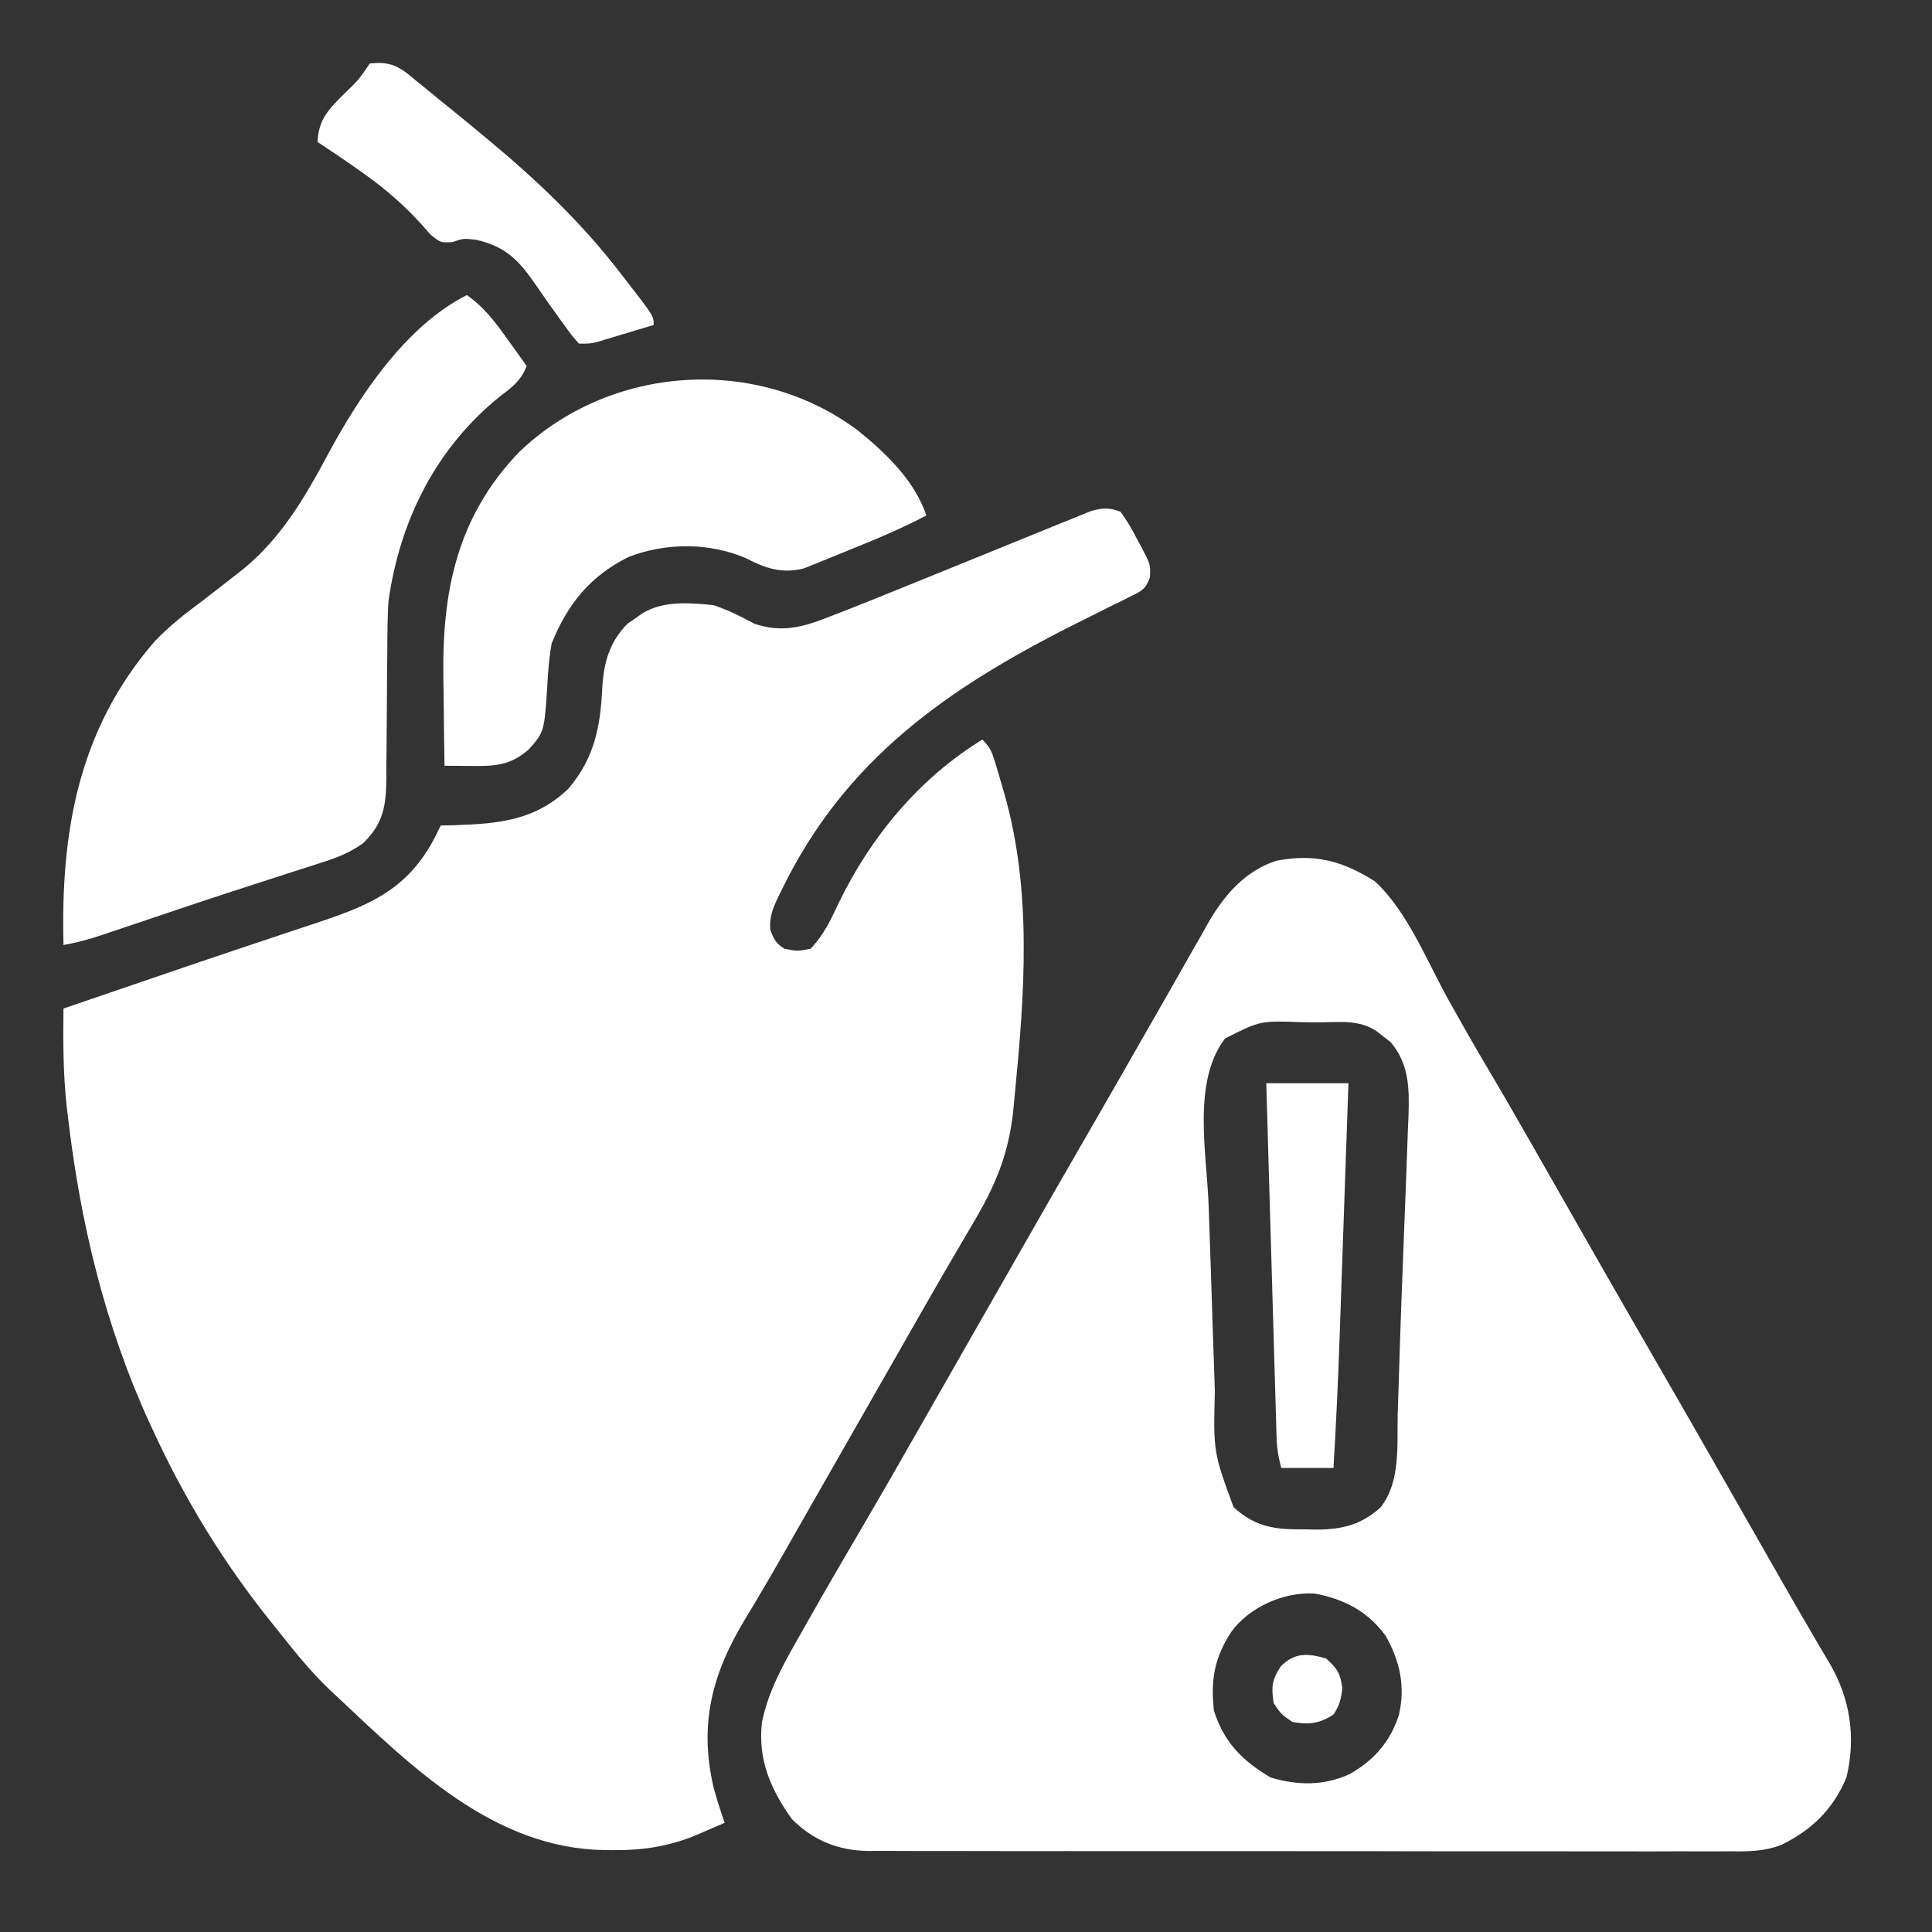
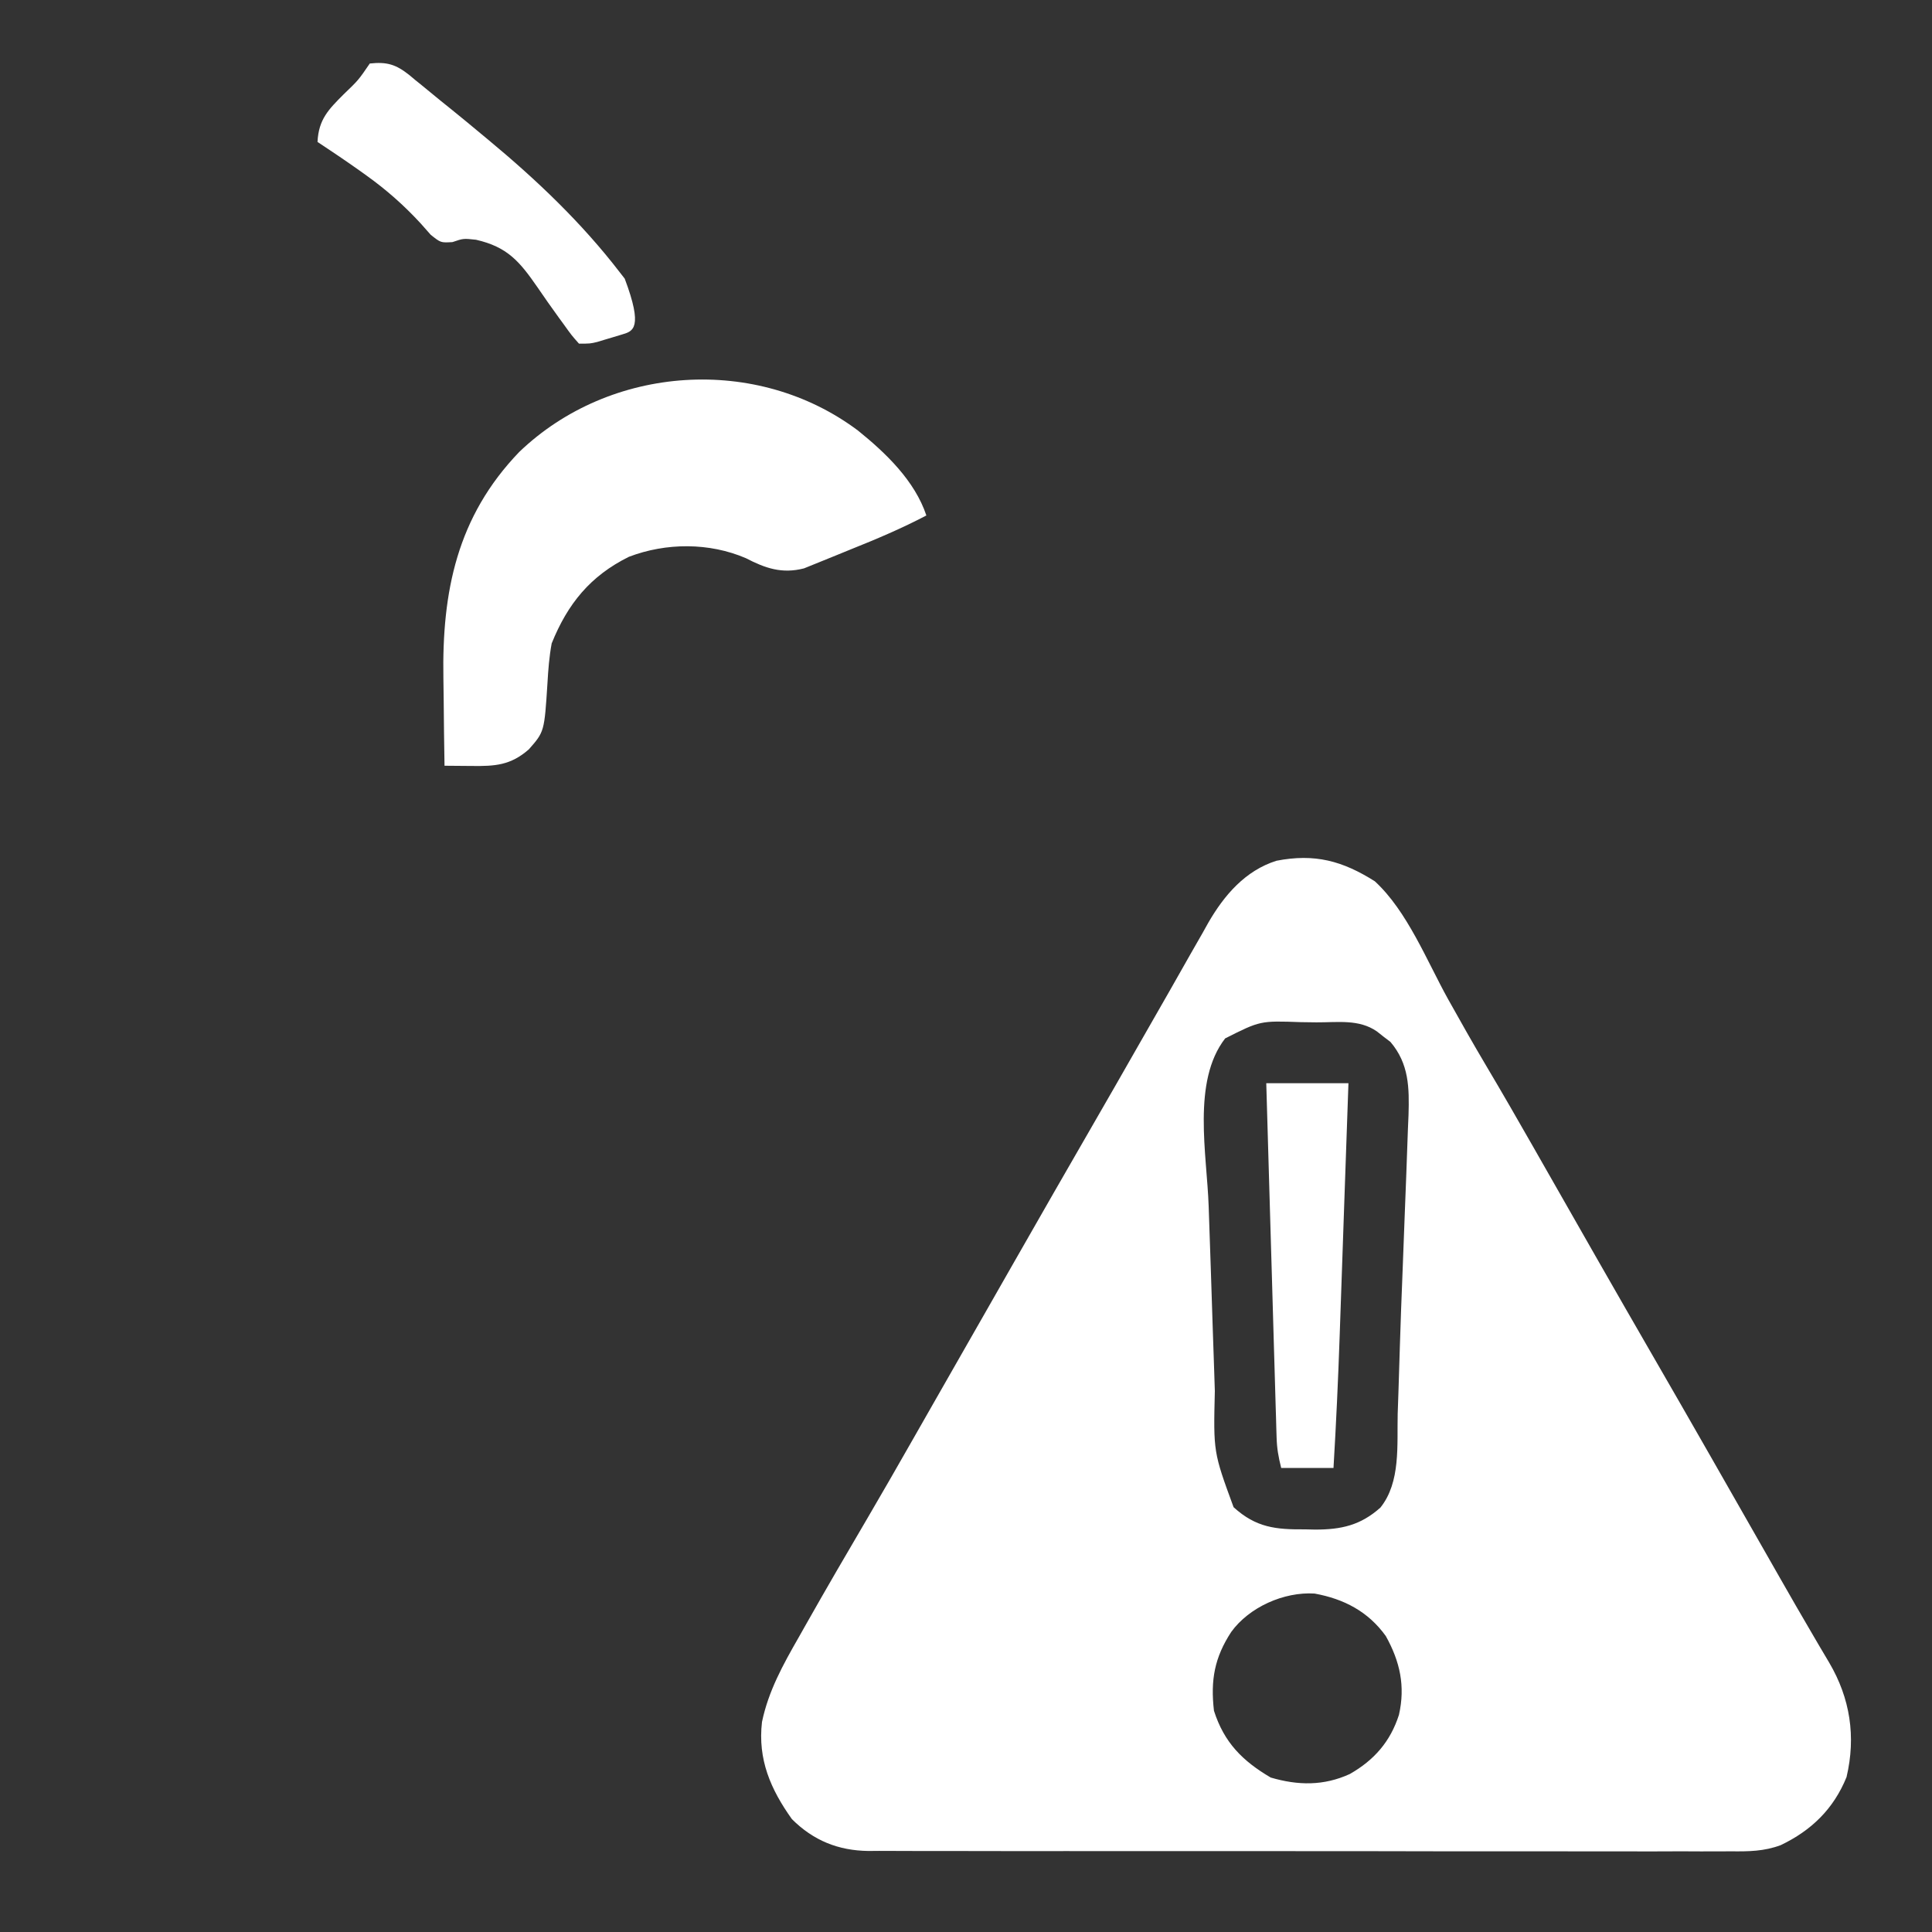
<svg xmlns="http://www.w3.org/2000/svg" width="84" height="84" viewBox="0 0 84 84" fill="none">
  <rect x="0" y="0" width="84" height="84" fill="#333333" stroke="none" />
-   <path d="M48.72 22.249C49.001 22.645 49.215 22.998 49.431 23.427C49.49 23.535 49.55 23.644 49.611 23.756C50.026 24.553 50.026 24.553 49.997 25.102C49.815 25.617 49.635 25.697 49.15 25.934C49 26.01 48.85 26.085 48.696 26.163C48.533 26.241 48.37 26.32 48.203 26.401C47.86 26.573 47.518 26.745 47.176 26.917C47.001 27.005 46.825 27.092 46.645 27.182C41.178 29.941 36.747 33.024 34.002 38.662C33.945 38.778 33.887 38.894 33.828 39.014C33.596 39.508 33.448 39.869 33.49 40.419C33.643 40.834 33.728 41.012 34.104 41.25C34.665 41.359 34.665 41.359 35.241 41.25C35.813 40.658 36.136 39.969 36.479 39.23C37.874 36.364 39.973 33.834 42.711 32.156C43.064 32.508 43.129 32.692 43.27 33.16C43.311 33.296 43.352 33.433 43.395 33.573C43.437 33.718 43.48 33.864 43.523 34.013C43.567 34.162 43.611 34.311 43.655 34.464C44.894 38.763 44.544 43.28 44.112 47.686C44.093 47.881 44.075 48.076 44.056 48.277C43.85 50.218 43.269 51.567 42.275 53.238C42.111 53.518 41.946 53.799 41.782 54.079C41.668 54.273 41.555 54.468 41.441 54.662C40.83 55.701 40.233 56.748 39.636 57.795C39.472 58.081 39.309 58.367 39.146 58.654C38.982 58.941 38.818 59.228 38.654 59.516C38.328 60.086 38.002 60.657 37.676 61.227C37.623 61.321 37.569 61.415 37.514 61.511C37.244 61.983 36.974 62.455 36.705 62.927C36.208 63.796 35.711 64.665 35.216 65.535C34.989 65.933 34.762 66.331 34.535 66.729C34.37 67.019 34.205 67.308 34.04 67.598C33.506 68.534 32.964 69.462 32.404 70.382C30.953 72.779 30.375 74.975 31.037 77.76C31.177 78.264 31.335 78.758 31.506 79.253C31.208 79.382 30.91 79.511 30.612 79.638C30.446 79.71 30.281 79.782 30.11 79.855C28.945 80.296 27.92 80.449 26.684 80.44C26.541 80.439 26.399 80.438 26.252 80.438C21.453 80.349 17.92 76.835 14.616 73.731C14.456 73.582 14.456 73.582 14.293 73.429C13.54 72.702 12.882 71.902 12.234 71.081C12.082 70.89 11.93 70.7 11.777 70.51C9.722 67.95 8.03 65.182 6.658 62.2C6.579 62.03 6.579 62.03 6.498 61.857C4.563 57.636 3.488 53.147 2.953 48.548C2.933 48.377 2.913 48.205 2.892 48.028C2.745 46.633 2.741 45.25 2.76 43.849C2.927 43.792 3.094 43.735 3.266 43.676C3.434 43.619 3.434 43.619 3.605 43.56C3.862 43.472 4.119 43.385 4.376 43.297C5.108 43.047 5.84 42.797 6.572 42.546C7.989 42.061 9.406 41.578 10.826 41.105C11.428 40.905 12.029 40.703 12.63 40.502C12.916 40.406 13.202 40.311 13.488 40.217C15.957 39.405 17.721 38.753 18.945 36.333C19.017 36.187 19.089 36.041 19.163 35.891C19.451 35.885 19.451 35.885 19.745 35.878C21.652 35.818 23.274 35.679 24.714 34.289C25.839 32.968 26.107 31.601 26.186 29.916C26.248 28.81 26.494 27.916 27.289 27.112C27.397 27.038 27.506 26.964 27.618 26.888C27.727 26.811 27.836 26.734 27.948 26.655C28.869 26.109 29.987 26.209 31.018 26.309C31.653 26.52 32.218 26.805 32.805 27.121C33.96 27.506 34.849 27.287 35.948 26.856C36.119 26.791 36.119 26.791 36.293 26.724C37.386 26.302 38.472 25.863 39.557 25.419C40.135 25.183 40.714 24.949 41.293 24.715C42.022 24.419 42.751 24.123 43.48 23.825C44.076 23.581 44.673 23.339 45.27 23.098C45.496 23.007 45.722 22.915 45.947 22.822C46.26 22.693 46.574 22.566 46.888 22.441C47.155 22.332 47.155 22.332 47.427 22.221C47.948 22.076 48.215 22.061 48.72 22.249Z" fill="white" />
  <path d="M59.775 38.317C61.191 39.618 62.044 41.796 62.968 43.456C63.507 44.422 64.051 45.384 64.616 46.336C65.319 47.519 66.005 48.713 66.687 49.908C66.77 50.054 66.77 50.054 66.854 50.202C67.138 50.7 67.422 51.197 67.706 51.695C68.255 52.66 68.806 53.624 69.356 54.588C69.41 54.682 69.464 54.776 69.519 54.873C70.297 56.235 71.079 57.594 71.863 58.952C72.703 60.405 73.538 61.86 74.371 63.317C74.424 63.411 74.478 63.505 74.533 63.601C74.915 64.271 75.298 64.941 75.68 65.611C76.075 66.302 76.469 66.994 76.864 67.685C77.028 67.973 77.192 68.26 77.356 68.548C77.842 69.399 78.33 70.25 78.827 71.095C78.91 71.237 78.993 71.378 79.078 71.524C79.229 71.781 79.381 72.037 79.533 72.293C80.441 73.837 80.7 75.504 80.284 77.265C79.721 78.65 78.756 79.586 77.424 80.223C76.7 80.494 76.024 80.501 75.257 80.492C75.009 80.493 75.009 80.493 74.755 80.495C74.205 80.498 73.654 80.495 73.103 80.492C72.707 80.493 72.31 80.494 71.914 80.496C70.951 80.498 69.988 80.497 69.026 80.494C68.243 80.492 67.46 80.491 66.678 80.492C66.566 80.492 66.454 80.492 66.34 80.492C66.113 80.492 65.886 80.492 65.659 80.493C63.656 80.494 61.654 80.491 59.651 80.486C57.709 80.482 55.768 80.481 53.827 80.483C51.71 80.486 49.593 80.487 47.476 80.484C47.25 80.483 47.025 80.483 46.799 80.483C46.632 80.483 46.632 80.483 46.462 80.482C45.68 80.481 44.899 80.482 44.117 80.483C43.065 80.484 42.013 80.482 40.961 80.478C40.575 80.477 40.189 80.477 39.803 80.478C39.276 80.479 38.748 80.477 38.221 80.473C38.069 80.474 37.916 80.476 37.759 80.477C36.451 80.461 35.365 80.026 34.429 79.09C33.504 77.793 32.941 76.495 33.13 74.868C33.412 73.517 34.044 72.381 34.724 71.193C34.833 71 34.943 70.806 35.052 70.612C35.933 69.052 36.837 67.504 37.744 65.959C38.373 64.887 38.99 63.808 39.606 62.728C39.66 62.633 39.714 62.538 39.77 62.441C40.045 61.958 40.321 61.475 40.596 60.993C41.084 60.136 41.573 59.28 42.063 58.424C42.333 57.951 42.603 57.478 42.874 57.005C42.927 56.911 42.981 56.817 43.036 56.721C43.363 56.149 43.689 55.577 44.015 55.006C45.219 52.897 46.426 50.79 47.641 48.688C48.224 47.679 48.804 46.668 49.38 45.656C49.868 44.8 50.357 43.946 50.847 43.092C51.148 42.565 51.446 42.037 51.745 41.509C51.927 41.189 52.111 40.869 52.294 40.55C52.374 40.407 52.453 40.263 52.536 40.116C53.226 38.923 54.143 37.85 55.499 37.424C57.167 37.101 58.372 37.43 59.775 38.317ZM53.268 45.148C51.817 47.019 52.475 50.186 52.551 52.454C52.562 52.759 52.572 53.065 52.582 53.37C52.603 54.004 52.625 54.639 52.647 55.273C52.674 56.082 52.7 56.891 52.726 57.7C52.746 58.328 52.768 58.956 52.79 59.584C52.8 59.882 52.81 60.181 52.819 60.479C52.755 63.135 52.755 63.135 53.634 65.53C54.614 66.421 55.468 66.504 56.74 66.494C56.887 66.497 57.034 66.5 57.186 66.504C58.324 66.503 59.158 66.315 60.018 65.547C60.907 64.44 60.736 62.816 60.769 61.469C60.779 61.163 60.79 60.856 60.801 60.549C60.824 59.864 60.845 59.18 60.865 58.495C60.897 57.429 60.938 56.364 60.981 55.298C61.014 54.473 61.045 53.647 61.075 52.821C61.097 52.236 61.119 51.652 61.143 51.068C61.169 50.406 61.192 49.745 61.214 49.084C61.222 48.886 61.231 48.688 61.24 48.484C61.275 47.292 61.264 46.252 60.454 45.301C60.357 45.227 60.26 45.153 60.16 45.077C60.063 45 59.965 44.923 59.865 44.844C59.085 44.301 58.153 44.456 57.233 44.45C57.007 44.449 56.781 44.445 56.555 44.441C54.795 44.378 54.795 44.378 53.268 45.148ZM53.533 70.952C52.804 72.067 52.627 73.048 52.781 74.381C53.223 75.765 54.024 76.564 55.248 77.284C56.433 77.633 57.552 77.651 58.688 77.131C59.746 76.527 60.45 75.724 60.824 74.558C61.106 73.312 60.871 72.243 60.252 71.132C59.485 70.067 58.436 69.519 57.155 69.285C55.823 69.201 54.313 69.876 53.533 70.952Z" fill="white" />
-   <path d="M20.3 12.83C21.053 13.364 21.53 13.995 22.056 14.738C22.138 14.851 22.22 14.965 22.304 15.081C22.503 15.359 22.701 15.637 22.899 15.915C22.654 16.54 22.293 16.817 21.762 17.215C18.966 19.459 17.38 22.623 16.89 26.147C16.846 26.857 16.841 27.565 16.84 28.276C16.836 28.681 16.832 29.085 16.828 29.489C16.823 30.12 16.819 30.75 16.816 31.381C16.812 31.994 16.806 32.607 16.799 33.22C16.799 33.408 16.799 33.596 16.799 33.79C16.784 35.015 16.698 35.763 15.796 36.656C15.233 37.051 14.751 37.255 14.098 37.465C13.985 37.502 13.872 37.539 13.756 37.577C13.387 37.697 13.017 37.814 12.647 37.931C12.389 38.015 12.131 38.099 11.872 38.183C11.332 38.358 10.792 38.533 10.251 38.707C9.419 38.976 8.59 39.252 7.762 39.531C7.628 39.576 7.495 39.621 7.358 39.667C6.838 39.842 6.319 40.017 5.8 40.192C5.442 40.312 5.084 40.432 4.726 40.552C4.621 40.587 4.515 40.623 4.407 40.66C3.862 40.842 3.327 40.99 2.761 41.088C2.634 36.165 3.408 31.71 6.728 27.882C7.356 27.227 8.041 26.684 8.77 26.147C9.26 25.772 9.747 25.392 10.232 25.01C10.338 24.928 10.445 24.846 10.554 24.761C12.236 23.389 13.268 21.607 14.275 19.724C15.635 17.201 17.658 14.151 20.3 12.83Z" fill="white" />
  <path d="M37.306 18.722C38.519 19.7 39.774 20.905 40.277 22.412C39.211 22.97 38.116 23.436 36.999 23.882C36.795 23.965 36.591 24.048 36.387 24.132C36.089 24.256 35.79 24.376 35.49 24.496C35.314 24.567 35.138 24.639 34.956 24.712C34.003 24.957 33.277 24.709 32.431 24.269C30.838 23.584 28.964 23.591 27.345 24.208C25.668 25.037 24.682 26.249 23.986 27.974C23.879 28.556 23.837 29.109 23.803 29.699C23.668 31.814 23.668 31.814 22.993 32.581C22.199 33.277 21.522 33.315 20.514 33.303C20.4 33.302 20.286 33.301 20.169 33.3C19.888 33.299 19.607 33.296 19.327 33.293C19.31 32.346 19.299 31.399 19.291 30.452C19.288 30.131 19.283 29.81 19.278 29.489C19.213 25.728 19.866 22.467 22.575 19.651C26.536 15.851 32.914 15.426 37.306 18.722Z" fill="white" />
-   <path d="M16.078 2.761C16.823 2.682 17.21 2.798 17.798 3.264C17.884 3.336 17.969 3.407 18.058 3.482C18.149 3.555 18.241 3.629 18.336 3.706C18.614 3.93 18.889 4.157 19.164 4.385C19.314 4.505 19.464 4.626 19.618 4.75C20.066 5.111 20.509 5.478 20.95 5.846C21.037 5.918 21.123 5.99 21.212 6.063C23.322 7.813 25.286 9.677 26.959 11.855C27.026 11.941 27.093 12.027 27.162 12.116C28.421 13.737 28.421 13.737 28.421 14.129C27.971 14.265 27.521 14.4 27.071 14.535C26.88 14.593 26.88 14.593 26.684 14.652C26.561 14.689 26.438 14.726 26.312 14.763C26.198 14.797 26.085 14.832 25.969 14.867C25.66 14.941 25.66 14.941 25.173 14.941C24.851 14.578 24.851 14.578 24.493 14.078C24.429 13.991 24.365 13.903 24.299 13.813C23.981 13.377 23.672 12.934 23.367 12.488C22.591 11.368 22.063 10.736 20.697 10.424C20.147 10.364 20.147 10.364 19.672 10.526C19.164 10.556 19.164 10.556 18.728 10.209C18.577 10.042 18.428 9.874 18.281 9.704C17.556 8.92 16.804 8.255 15.936 7.633C15.836 7.561 15.736 7.489 15.632 7.415C15.031 6.988 14.42 6.578 13.805 6.171C13.852 5.192 14.283 4.76 14.941 4.101C15.583 3.485 15.583 3.485 16.078 2.761Z" fill="white" />
+   <path d="M16.078 2.761C16.823 2.682 17.21 2.798 17.798 3.264C17.884 3.336 17.969 3.407 18.058 3.482C18.149 3.555 18.241 3.629 18.336 3.706C18.614 3.93 18.889 4.157 19.164 4.385C19.314 4.505 19.464 4.626 19.618 4.75C20.066 5.111 20.509 5.478 20.95 5.846C21.037 5.918 21.123 5.99 21.212 6.063C23.322 7.813 25.286 9.677 26.959 11.855C27.026 11.941 27.093 12.027 27.162 12.116C27.971 14.265 27.521 14.4 27.071 14.535C26.88 14.593 26.88 14.593 26.684 14.652C26.561 14.689 26.438 14.726 26.312 14.763C26.198 14.797 26.085 14.832 25.969 14.867C25.66 14.941 25.66 14.941 25.173 14.941C24.851 14.578 24.851 14.578 24.493 14.078C24.429 13.991 24.365 13.903 24.299 13.813C23.981 13.377 23.672 12.934 23.367 12.488C22.591 11.368 22.063 10.736 20.697 10.424C20.147 10.364 20.147 10.364 19.672 10.526C19.164 10.556 19.164 10.556 18.728 10.209C18.577 10.042 18.428 9.874 18.281 9.704C17.556 8.92 16.804 8.255 15.936 7.633C15.836 7.561 15.736 7.489 15.632 7.415C15.031 6.988 14.42 6.578 13.805 6.171C13.852 5.192 14.283 4.76 14.941 4.101C15.583 3.485 15.583 3.485 16.078 2.761Z" fill="white" />
  <path d="M55.055 47.097C56.234 47.097 57.413 47.097 58.628 47.097C58.567 48.846 58.507 50.596 58.445 52.345C58.417 53.158 58.389 53.97 58.361 54.783C58.334 55.569 58.306 56.356 58.279 57.143C58.268 57.44 58.258 57.738 58.248 58.036C58.182 59.967 58.093 61.895 57.978 63.824C57.228 63.824 56.477 63.824 55.704 63.824C55.581 63.331 55.518 62.98 55.504 62.486C55.499 62.35 55.495 62.214 55.491 62.074C55.487 61.926 55.483 61.778 55.479 61.625C55.474 61.468 55.469 61.311 55.464 61.15C55.449 60.631 55.434 60.113 55.419 59.594C55.409 59.235 55.398 58.875 55.387 58.516C55.359 57.569 55.332 56.623 55.305 55.677C55.277 54.712 55.248 53.746 55.22 52.78C55.164 50.886 55.109 48.991 55.055 47.097Z" fill="white" />
-   <path d="M57.653 72.107C58.142 72.534 58.285 72.772 58.364 73.416C58.304 73.881 58.239 74.158 57.978 74.543C57.379 74.942 56.887 74.998 56.192 74.868C55.704 74.533 55.704 74.533 55.38 74.056C55.267 73.357 55.296 73.047 55.684 72.452C56.295 71.841 56.848 71.876 57.653 72.107Z" fill="white" />
</svg>